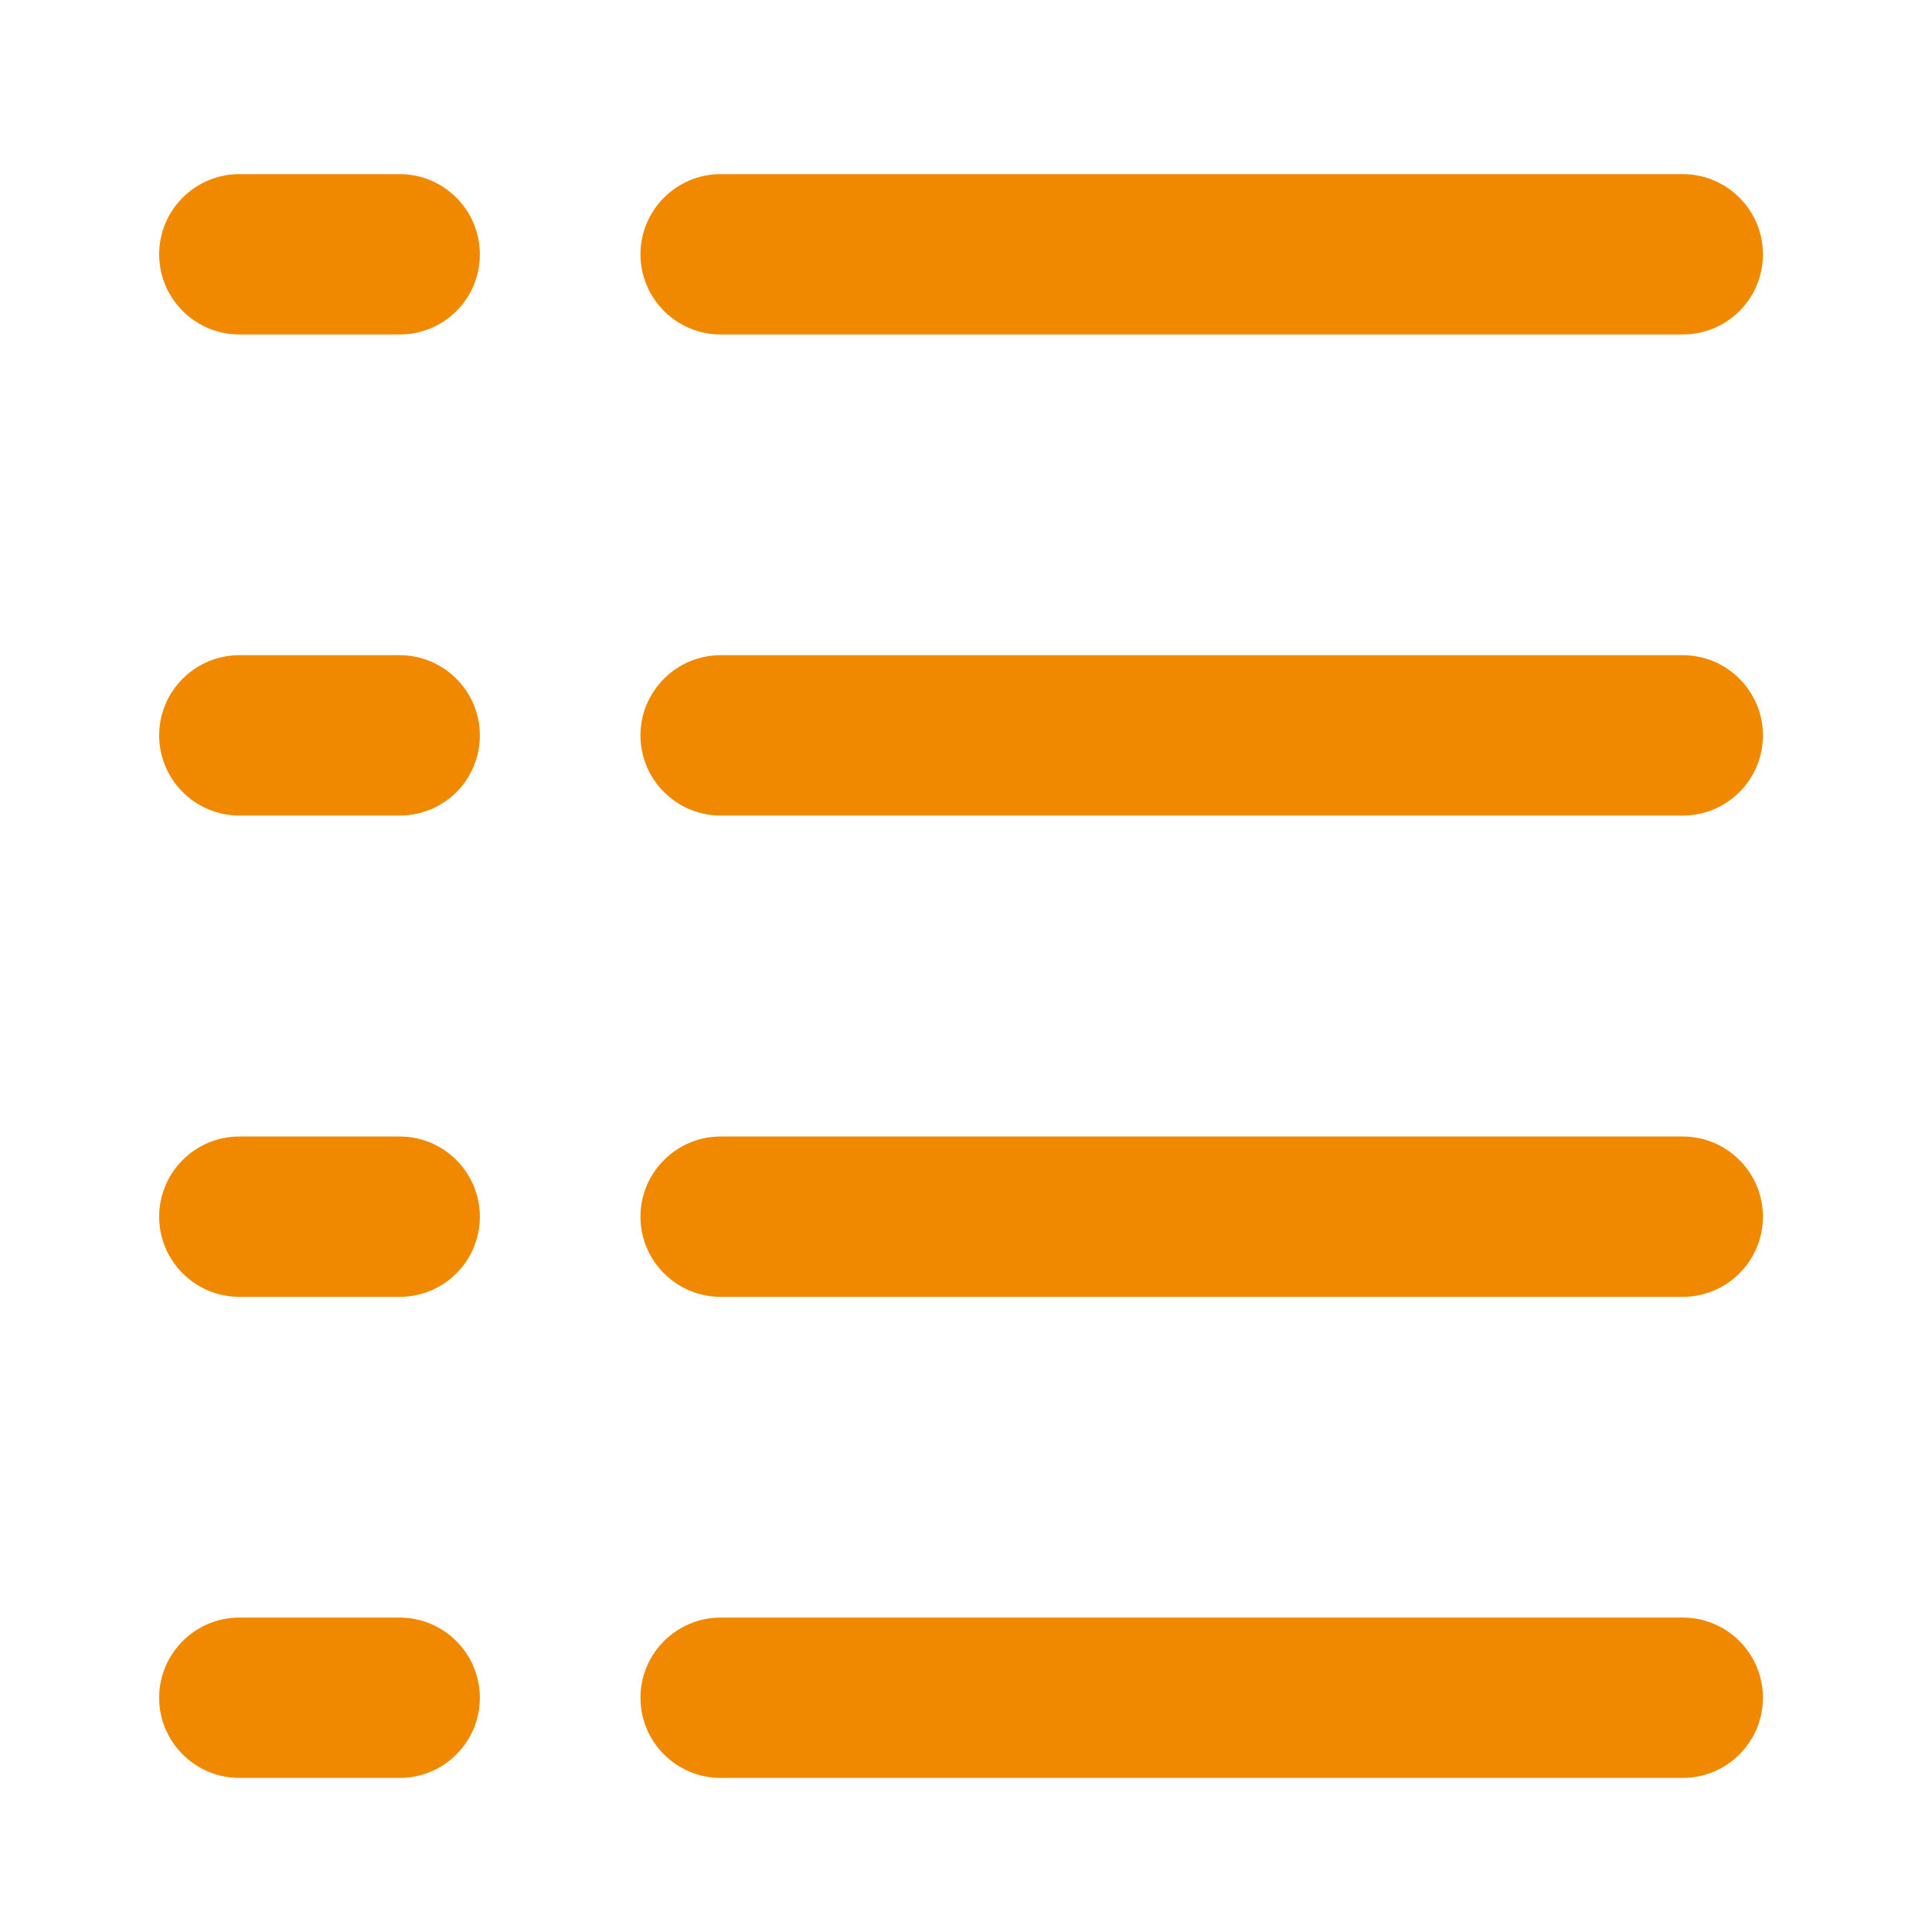
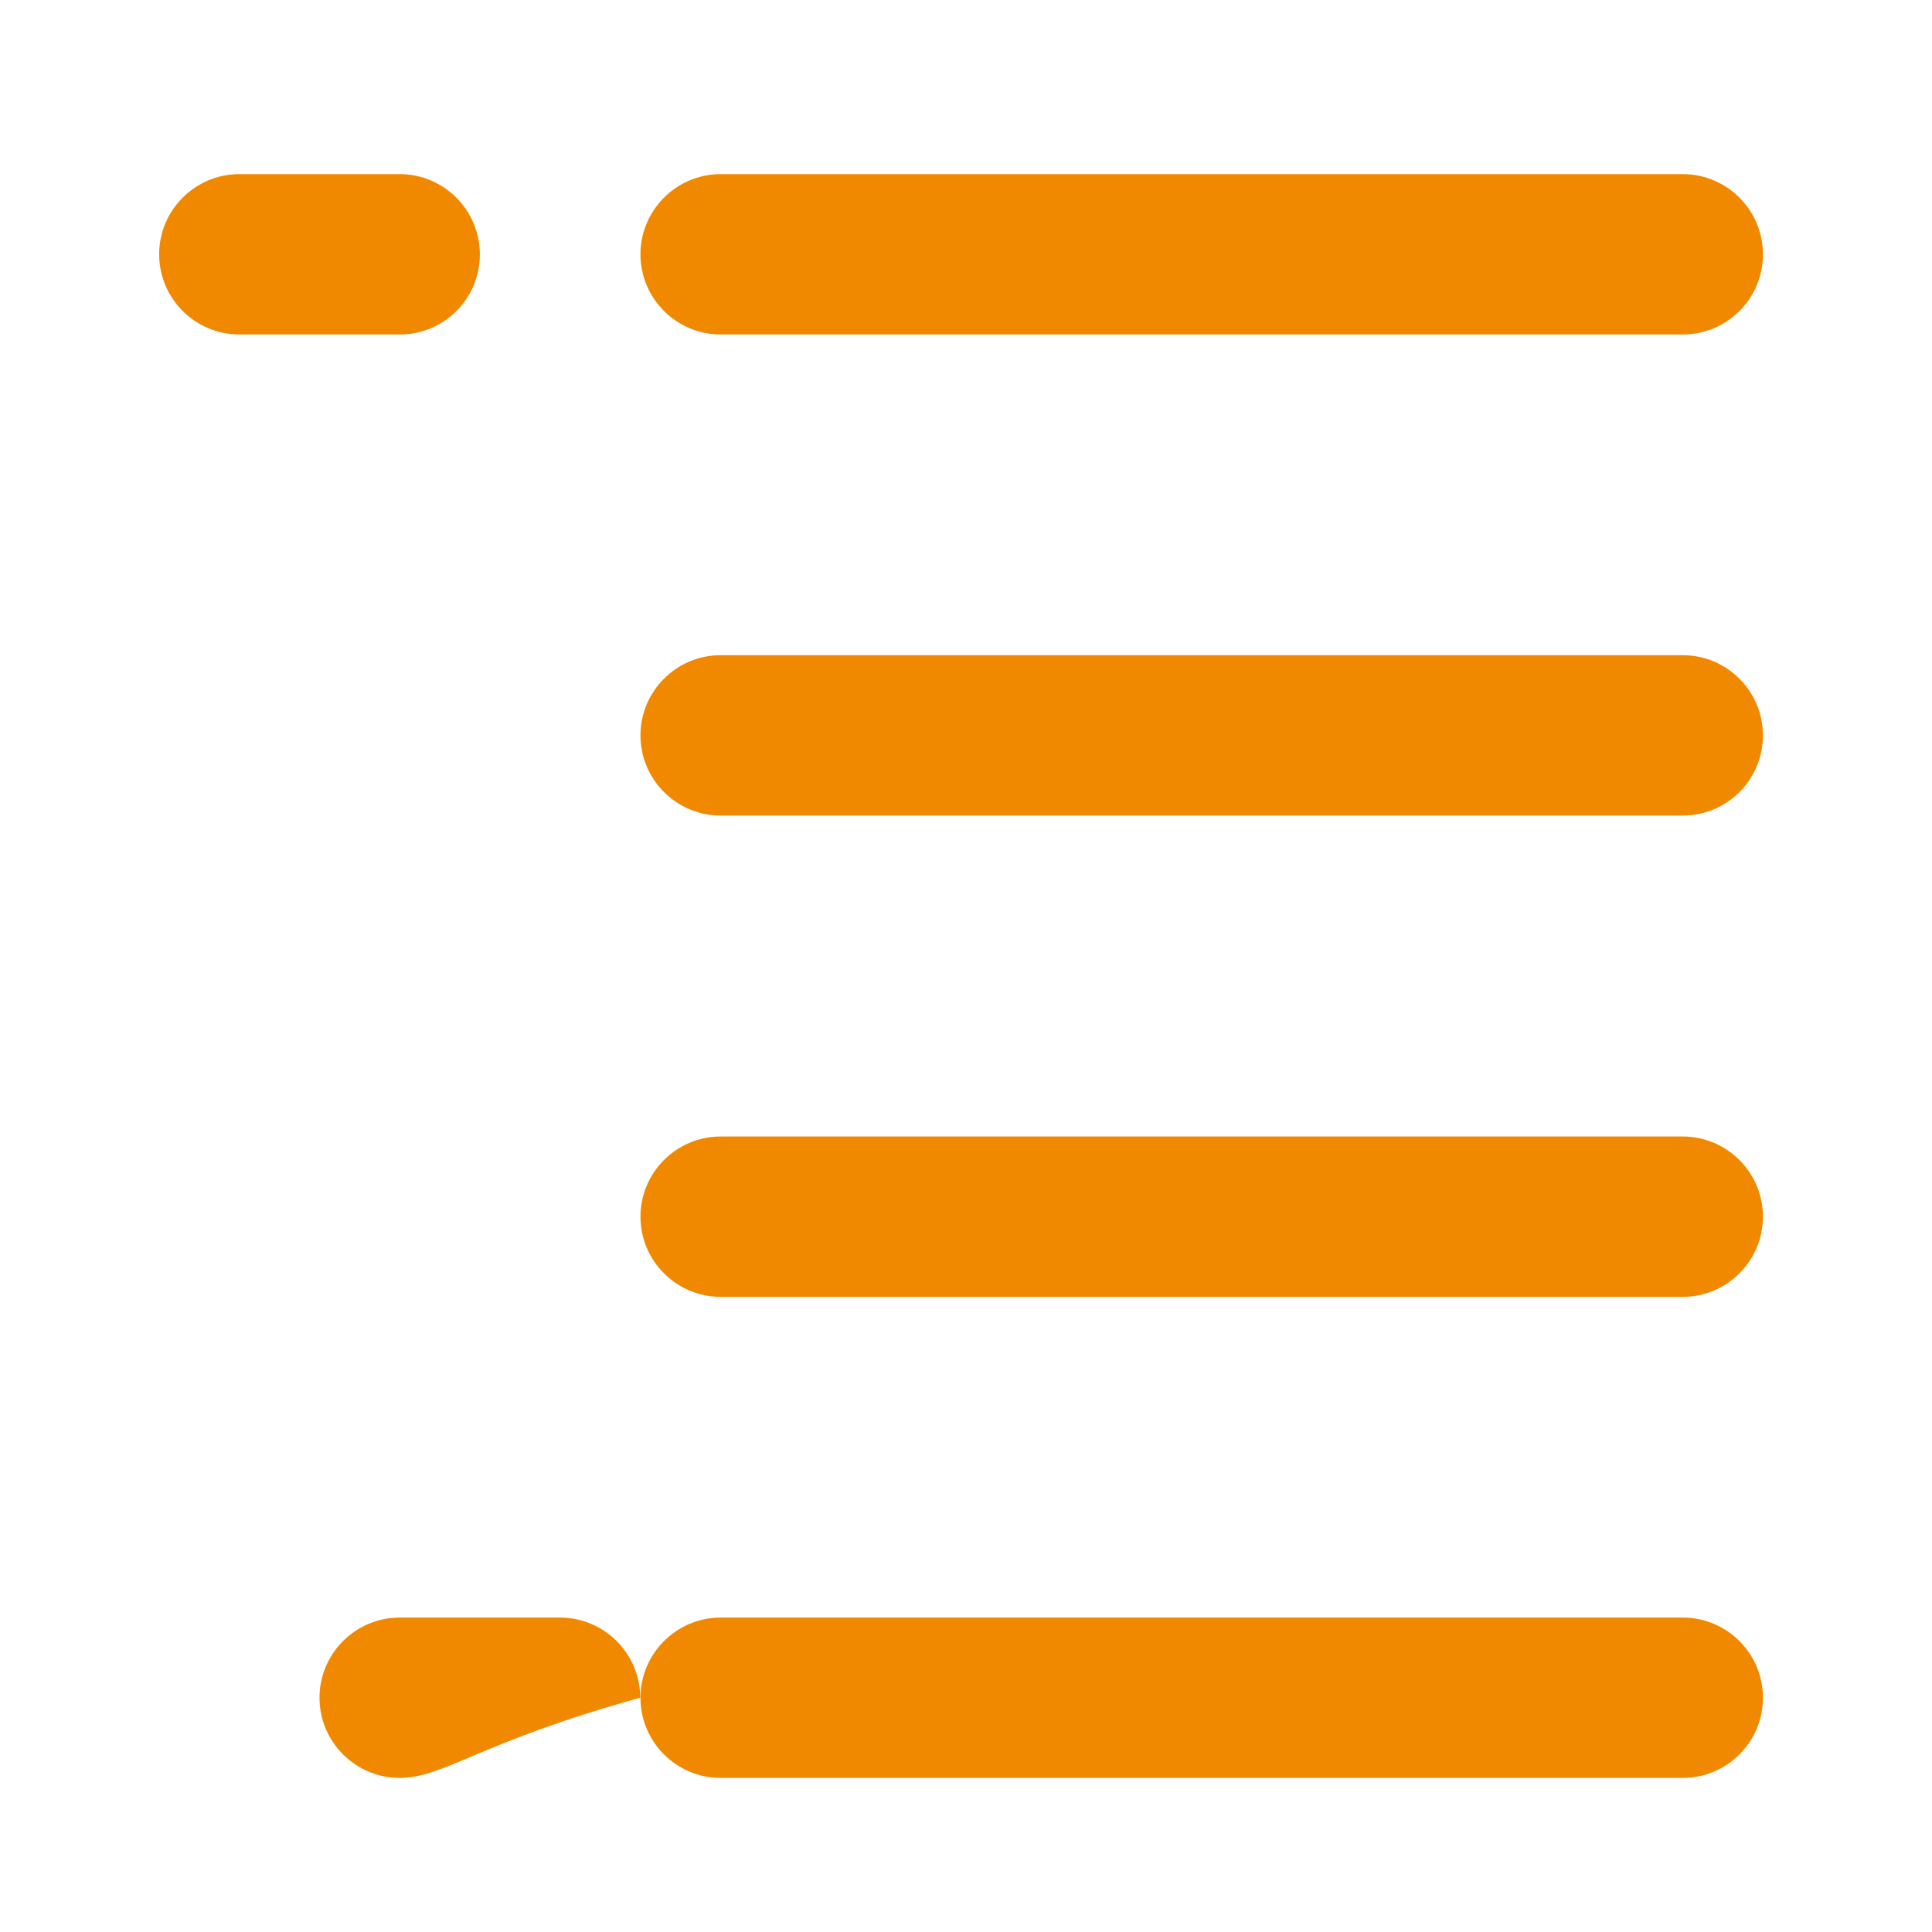
<svg xmlns="http://www.w3.org/2000/svg" version="1.1" id="Layer_1" x="0px" y="0px" viewBox="0 0 80 80" style="enable-background:new 0 0 80 80;" xml:space="preserve">
  <style type="text/css">
	.st0{fill:#F18900;}
</style>
  <g>
    <g>
      <path class="st0" d="M16.55,13.85H9.91c-1.83,0-3.32-1.49-3.32-3.32c0-1.83,1.49-3.32,3.32-3.32h6.64c1.83,0,3.32,1.49,3.32,3.32    C19.87,12.37,18.39,13.85,16.55,13.85L16.55,13.85z" />
      <path class="st0" d="M69.68,13.85H29.84c-1.83,0-3.32-1.49-3.32-3.32c0-1.83,1.49-3.32,3.32-3.32h39.84    c1.83,0,3.32,1.49,3.32,3.32C73,12.37,71.51,13.85,69.68,13.85L69.68,13.85z" />
-       <path class="st0" d="M16.55,33.77H9.91c-1.83,0-3.32-1.49-3.32-3.32c0-1.83,1.49-3.32,3.32-3.32h6.64c1.83,0,3.32,1.49,3.32,3.32    C19.87,32.29,18.39,33.77,16.55,33.77L16.55,33.77z" />
      <path class="st0" d="M69.68,33.77H29.84c-1.83,0-3.32-1.49-3.32-3.32c0-1.83,1.49-3.32,3.32-3.32h39.84    c1.83,0,3.32,1.49,3.32,3.32C73,32.29,71.51,33.77,69.68,33.77L69.68,33.77z" />
-       <path class="st0" d="M16.55,53.7H9.91c-1.83,0-3.32-1.49-3.32-3.32c0-1.83,1.49-3.32,3.32-3.32h6.64c1.83,0,3.32,1.49,3.32,3.32    C19.87,52.21,18.39,53.7,16.55,53.7L16.55,53.7z" />
      <path class="st0" d="M69.68,53.7H29.84c-1.83,0-3.32-1.49-3.32-3.32c0-1.83,1.49-3.32,3.32-3.32h39.84c1.83,0,3.32,1.49,3.32,3.32    C73,52.21,71.51,53.7,69.68,53.7L69.68,53.7z" />
-       <path class="st0" d="M16.55,73.62H9.91c-1.83,0-3.32-1.49-3.32-3.32c0-1.83,1.49-3.32,3.32-3.32h6.64c1.83,0,3.32,1.49,3.32,3.32    C19.87,72.13,18.39,73.62,16.55,73.62L16.55,73.62z" />
+       <path class="st0" d="M16.55,73.62c-1.83,0-3.32-1.49-3.32-3.32c0-1.83,1.49-3.32,3.32-3.32h6.64c1.83,0,3.32,1.49,3.32,3.32    C19.87,72.13,18.39,73.62,16.55,73.62L16.55,73.62z" />
    </g>
    <path class="st0" d="M69.68,73.62H29.84c-1.83,0-3.32-1.49-3.32-3.32c0-1.83,1.49-3.32,3.32-3.32h39.84c1.83,0,3.32,1.49,3.32,3.32   C73,72.13,71.51,73.62,69.68,73.62L69.68,73.62z" />
  </g>
</svg>